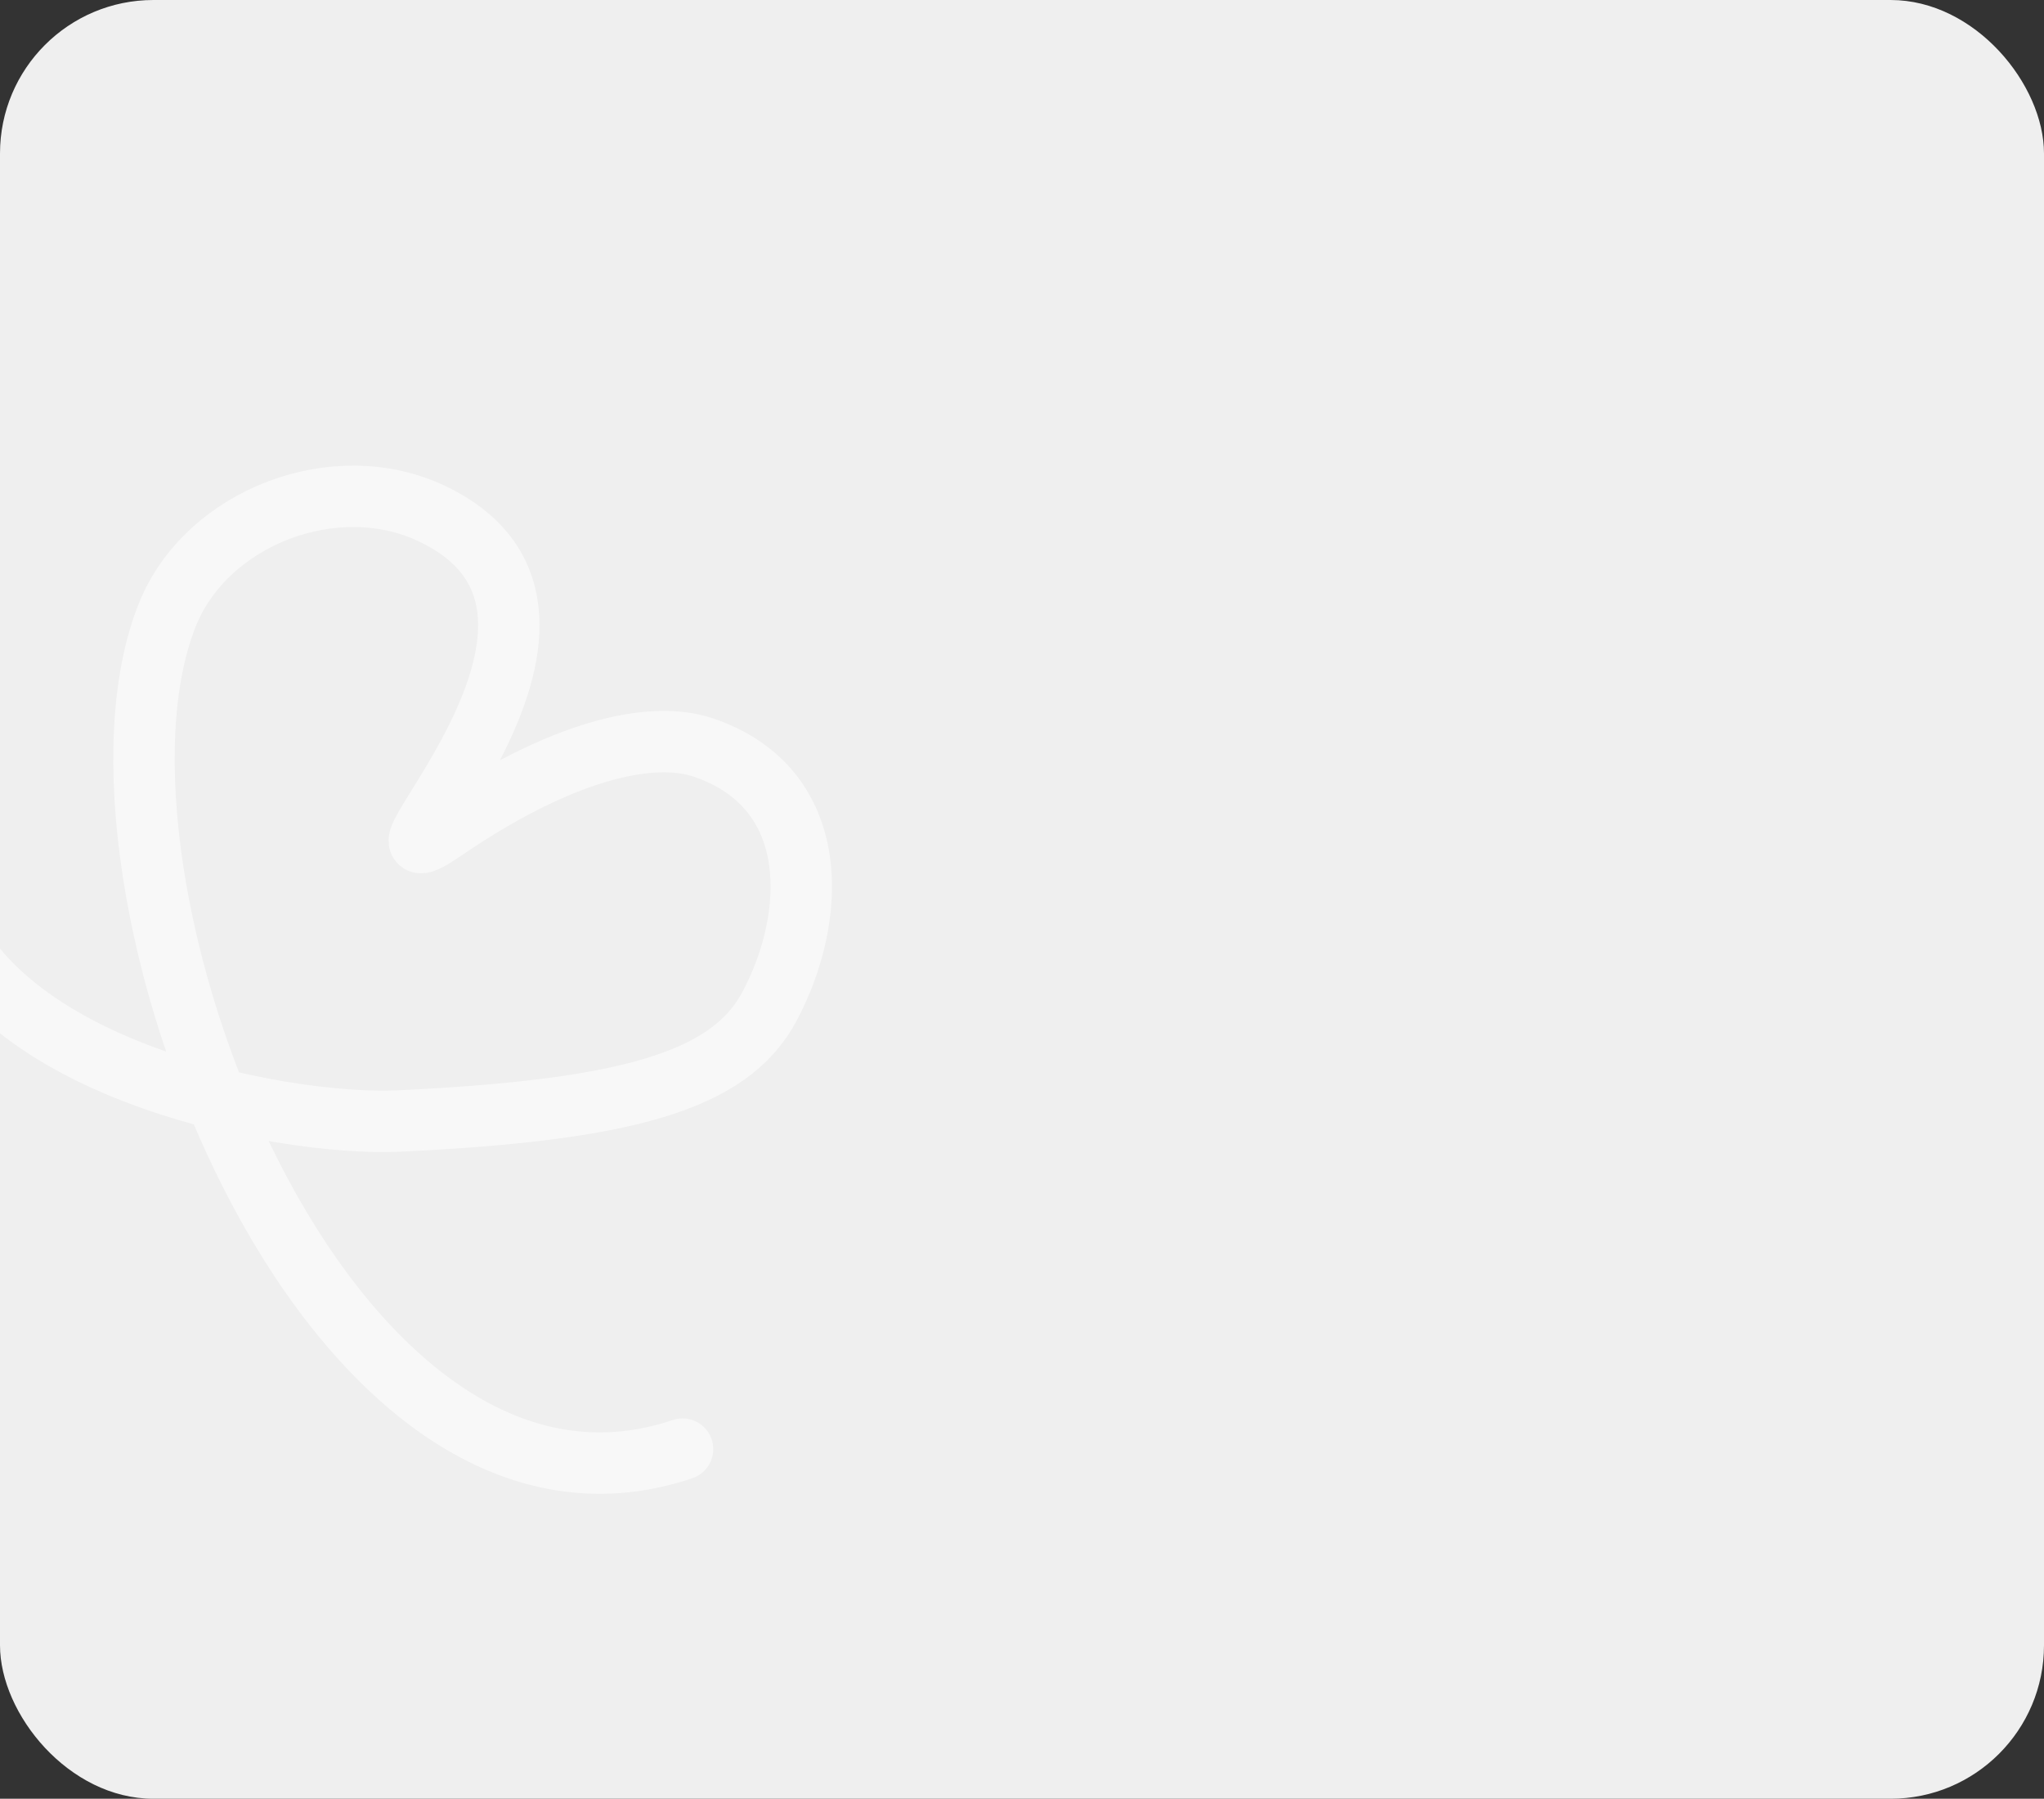
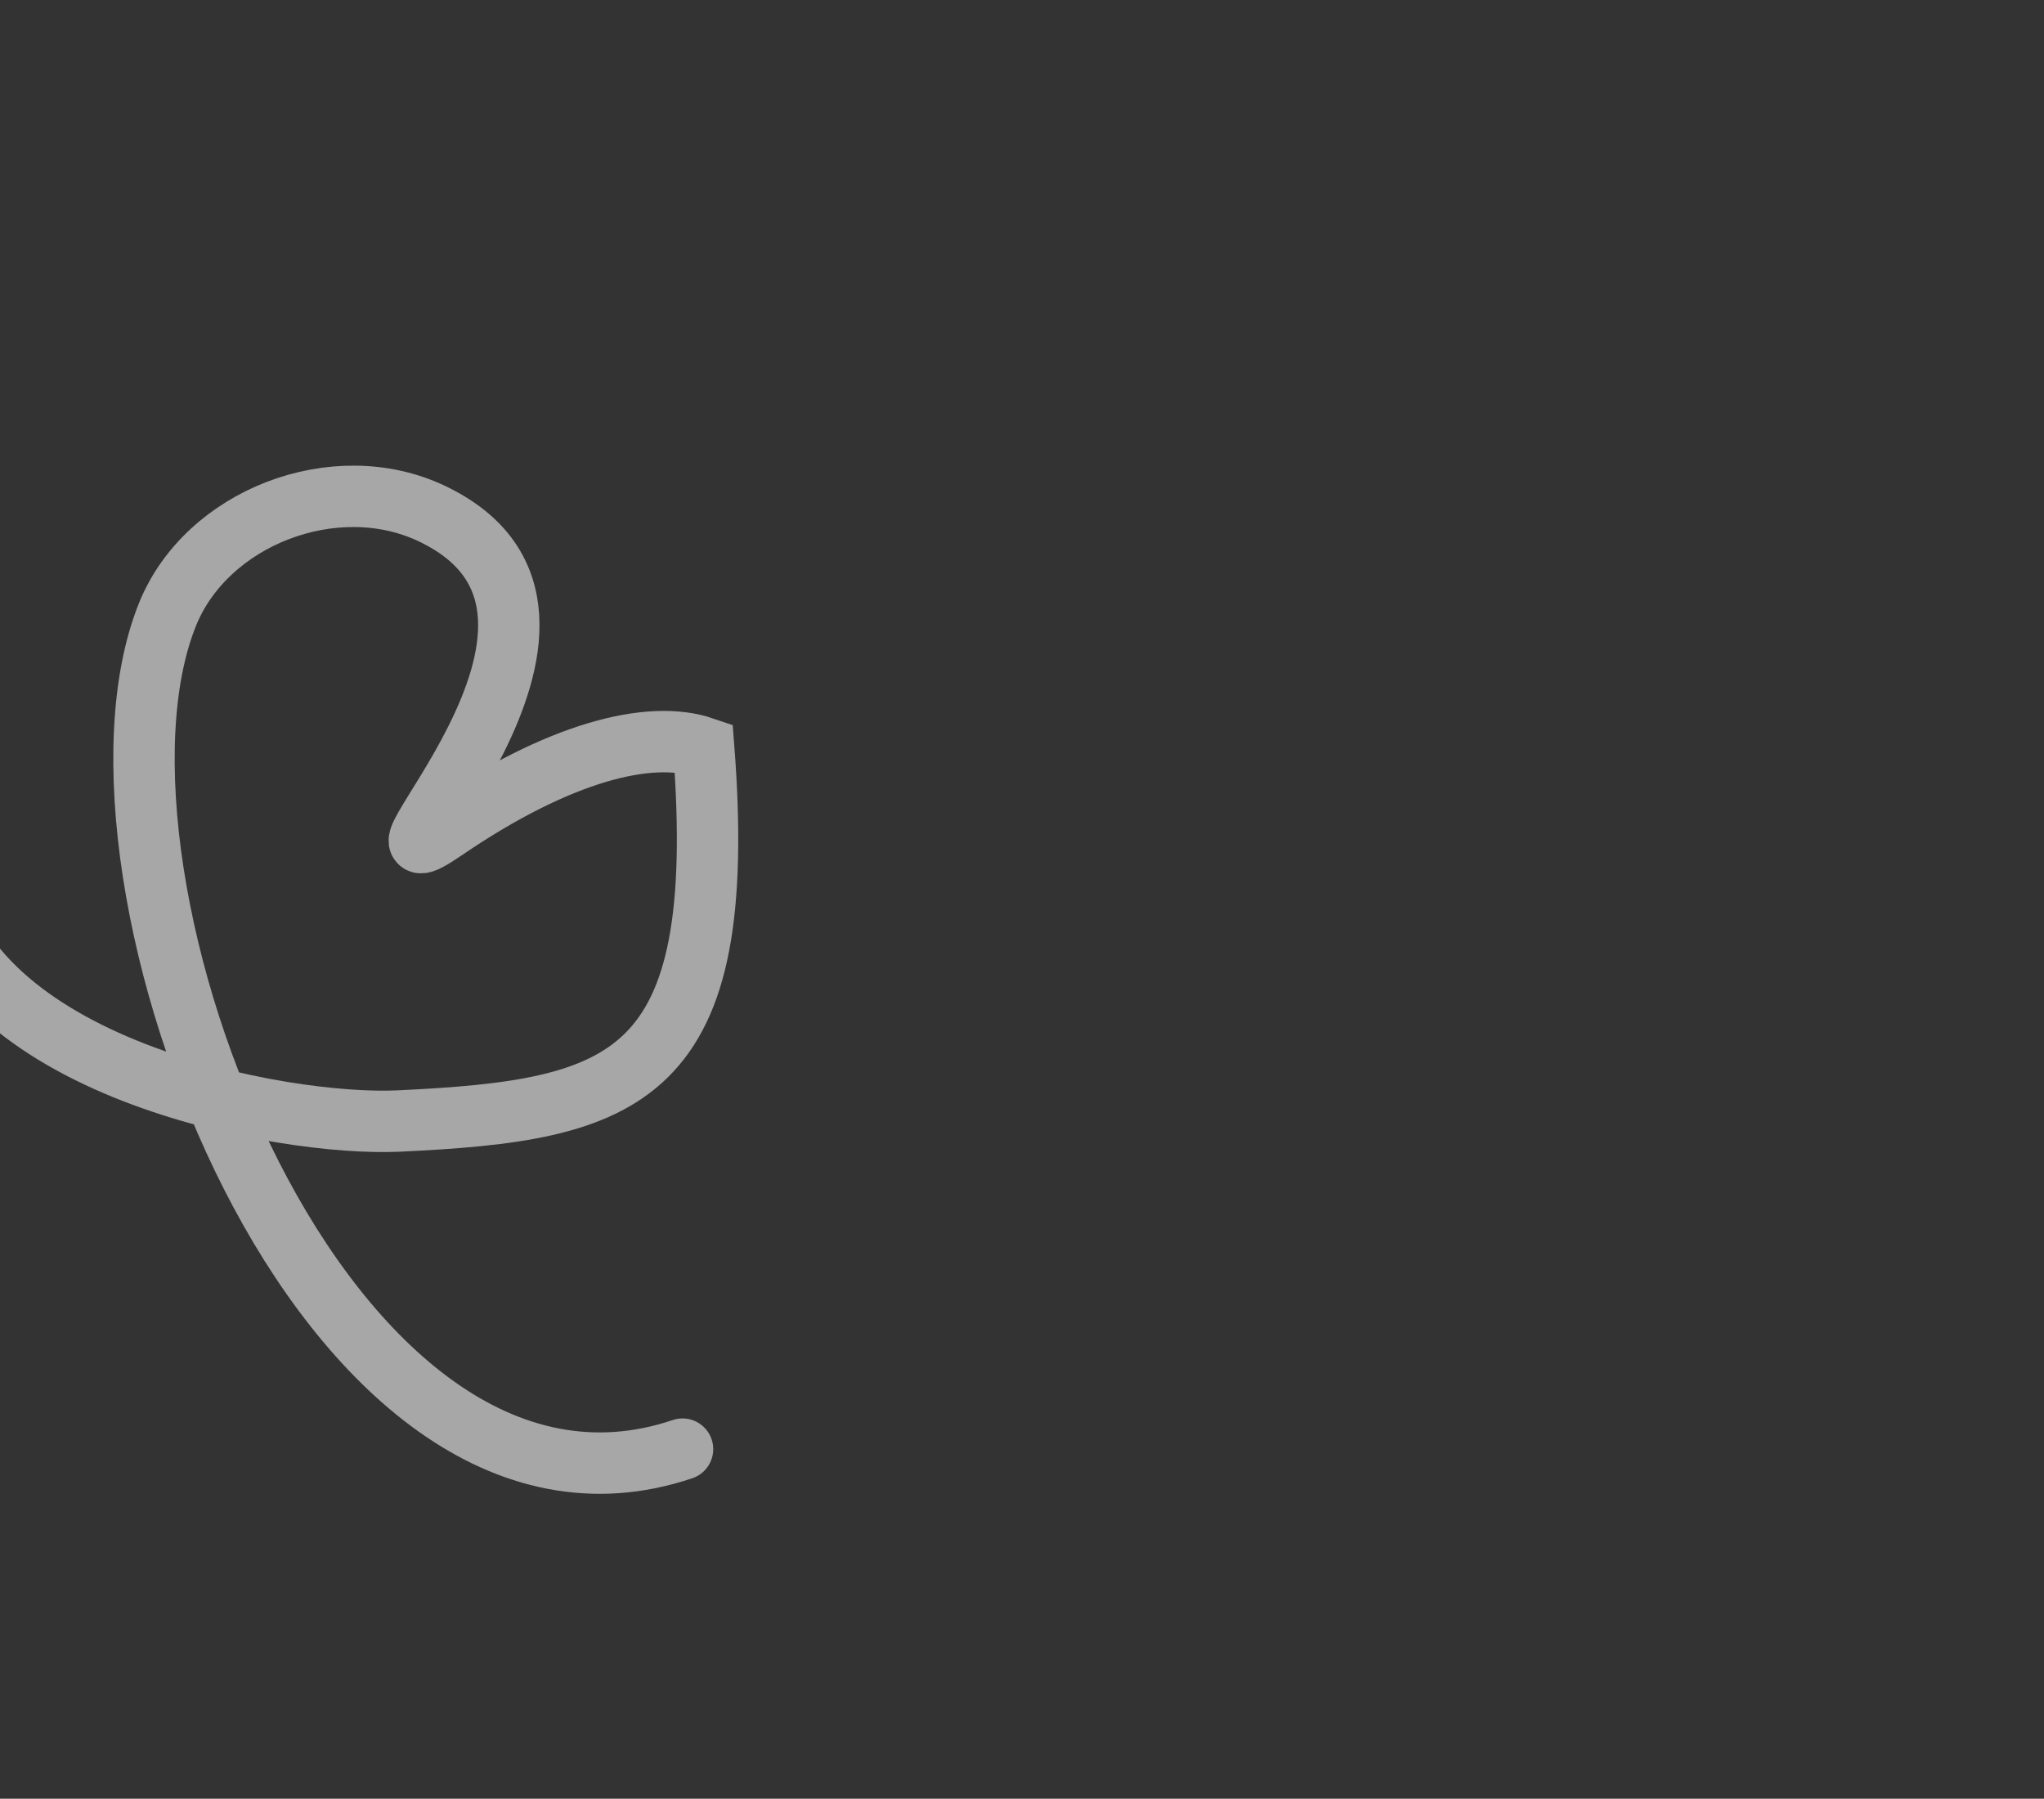
<svg xmlns="http://www.w3.org/2000/svg" width="333" height="293" viewBox="0 0 333 293" fill="none">
  <rect x="0" y="0" width="333" height="293" fill="#333333" stroke="none" />
  <g clip-path="url(#clip0_519_39)">
-     <rect width="333" height="293" rx="25" fill="#EFEFEF" />
-     <path opacity="0.57" d="M111.196 236.049C52.913 255.723 10.141 142.776 27.274 100.12C33.642 84.266 54.607 76.214 70.301 83.634C105.443 100.251 53.887 147.826 72.492 135.135C91.097 122.444 105.903 118.802 114.64 121.784C134.169 128.449 133.093 149.543 125.304 164.036C118.827 176.085 102.179 180.851 64.911 182.605C46.15 183.487 -6.061 174.074 -11.099 142.012C-16.138 109.951 -13.786 110.172 -24.803 94.153C-42.42 68.536 -97.001 60.606 -97.001 60.606" stroke="white" stroke-width="10" stroke-linecap="round" />
+     <path opacity="0.57" d="M111.196 236.049C52.913 255.723 10.141 142.776 27.274 100.12C33.642 84.266 54.607 76.214 70.301 83.634C105.443 100.251 53.887 147.826 72.492 135.135C91.097 122.444 105.903 118.802 114.64 121.784C118.827 176.085 102.179 180.851 64.911 182.605C46.15 183.487 -6.061 174.074 -11.099 142.012C-16.138 109.951 -13.786 110.172 -24.803 94.153C-42.42 68.536 -97.001 60.606 -97.001 60.606" stroke="white" stroke-width="10" stroke-linecap="round" />
  </g>
  <defs>
    <clipPath id="clip0_519_39">
      <rect width="333" height="293" fill="white" />
    </clipPath>
  </defs>
</svg>